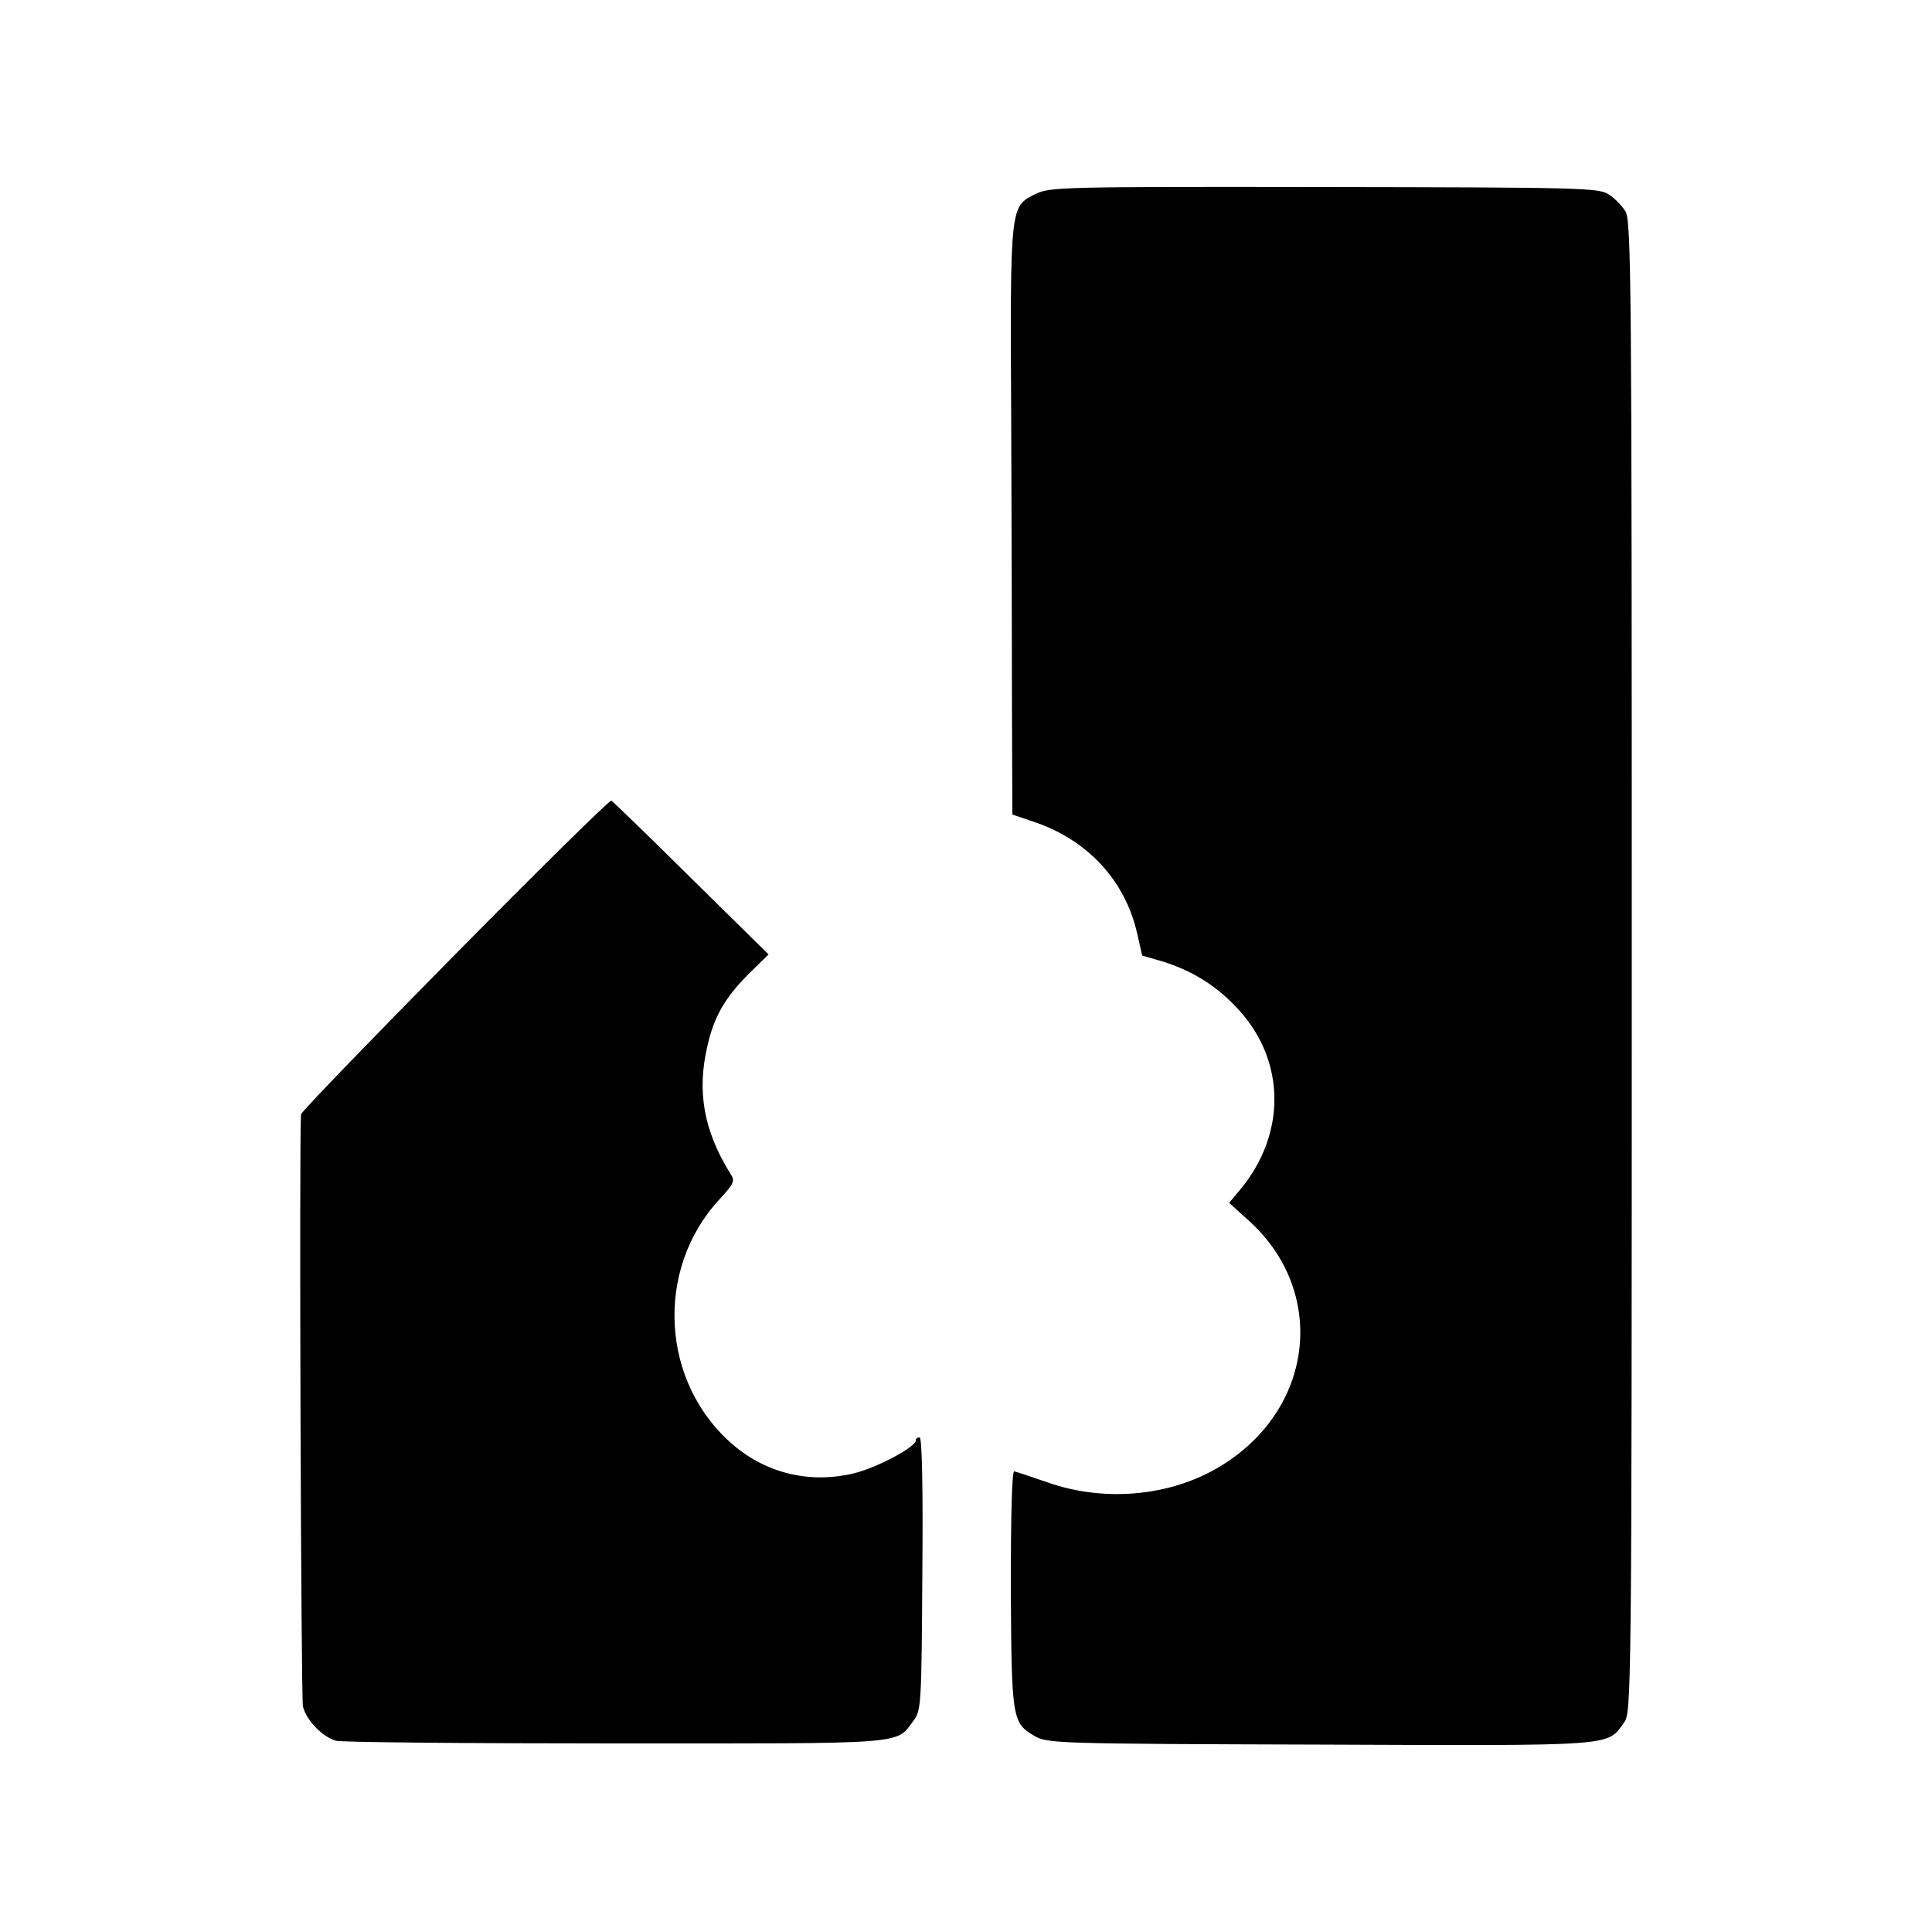
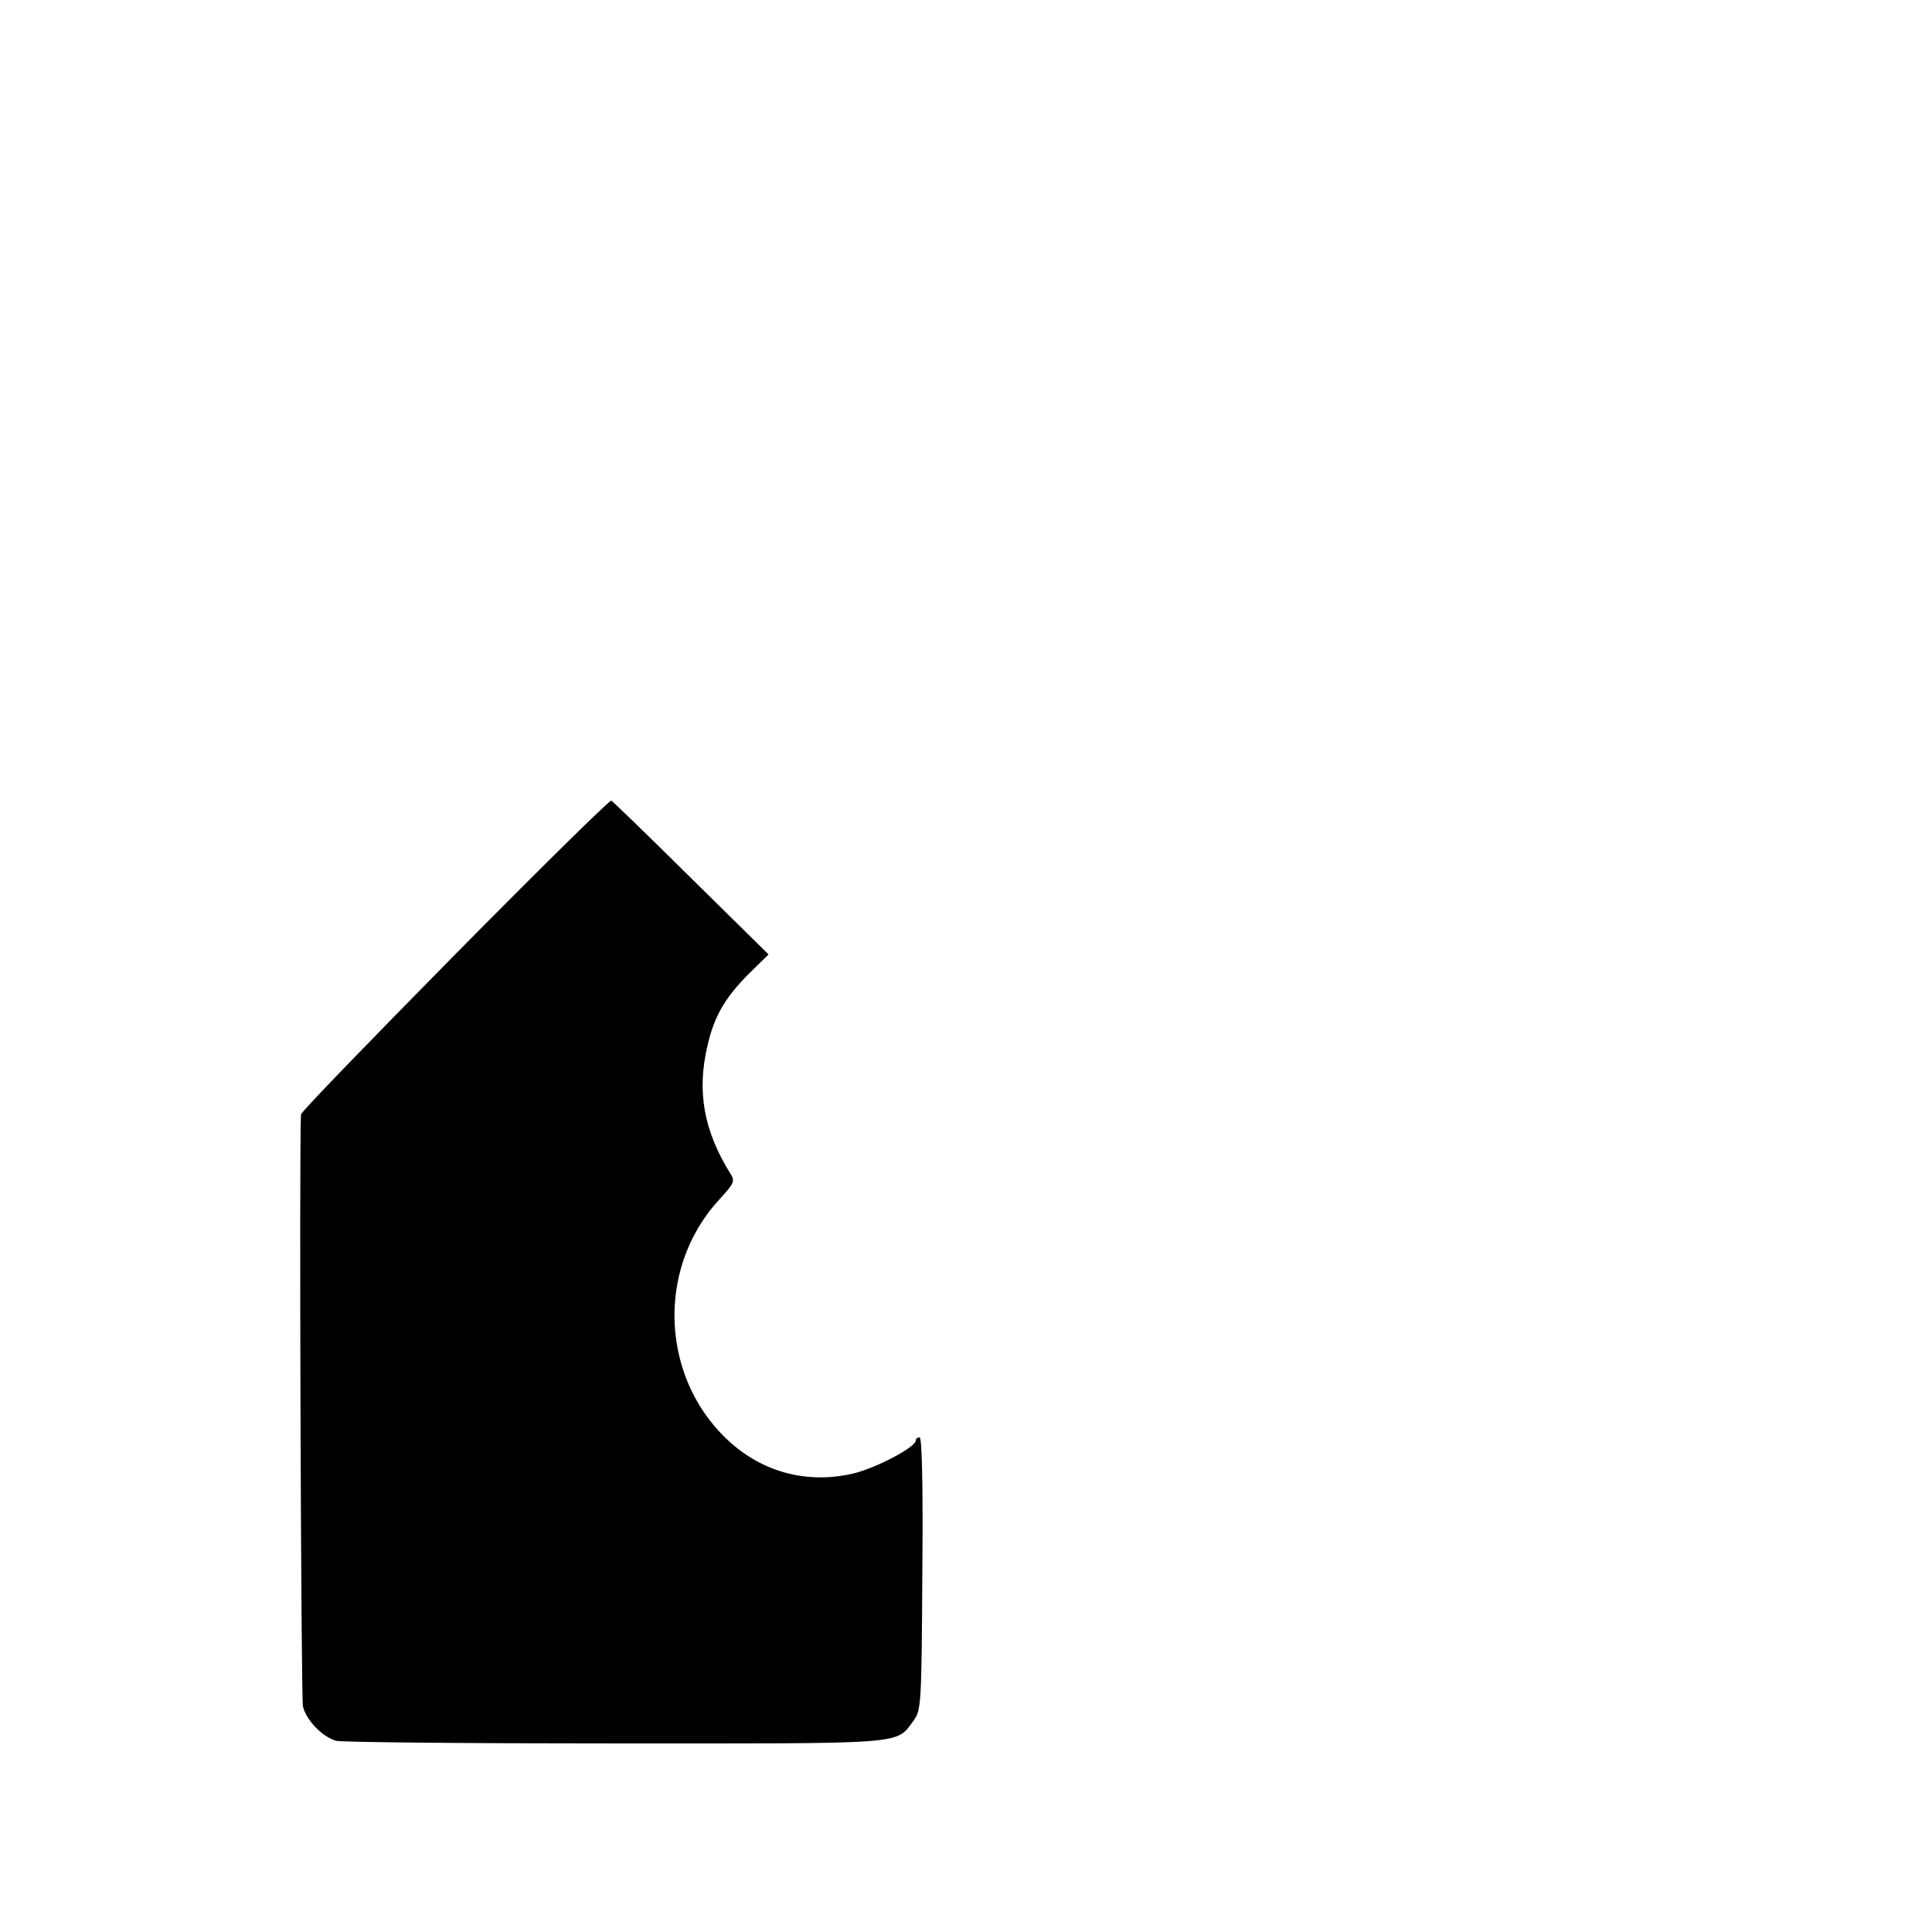
<svg xmlns="http://www.w3.org/2000/svg" version="1.0" width="500pt" height="500pt" viewBox="0 0 500 500" preserveAspectRatio="xMidYMid meet">
  <g transform="translate(0,500) scale(0.1,-0.1)" fill="#000000" stroke="none">
-     <path d="M2680 4498 c-66 -33 -66 -26 -63 -590 1 -277 2 -619 2 -760 l1 -256 53 -18 c140 -46 239 -152 270 -290 l13 -57 55 -16 c79 -25 143 -66 198 -128 118 -132 119 -318 2 -460 l-30 -36 53 -48 c196 -179 169 -472 -59 -623 -130 -87 -310 -107 -465 -52 -41 14 -79 27 -85 28 -6 2 -9 -105 -9 -303 2 -337 3 -348 62 -382 32 -19 62 -20 737 -22 773 -3 743 -5 788 57 19 26 20 59 20 1957 0 1784 -1 1932 -17 1955 -9 14 -28 34 -43 43 -25 17 -77 18 -736 19 -678 1 -710 0 -747 -18z" />
    <path d="M1177 2529 c-218 -221 -397 -406 -398 -413 -5 -73 0 -1509 5 -1532 8 -35 49 -78 85 -89 13 -4 338 -7 722 -7 767 0 726 -4 774 60 19 26 20 45 22 379 2 230 -1 353 -7 353 -6 0 -10 -3 -10 -8 0 -17 -100 -70 -160 -85 -113 -27 -225 -1 -313 74 -187 160 -203 453 -36 634 39 43 42 48 29 68 -69 111 -87 213 -59 331 17 75 45 123 104 183 l54 53 -200 197 c-110 109 -203 199 -207 201 -5 1 -187 -178 -405 -399z" />
  </g>
</svg>